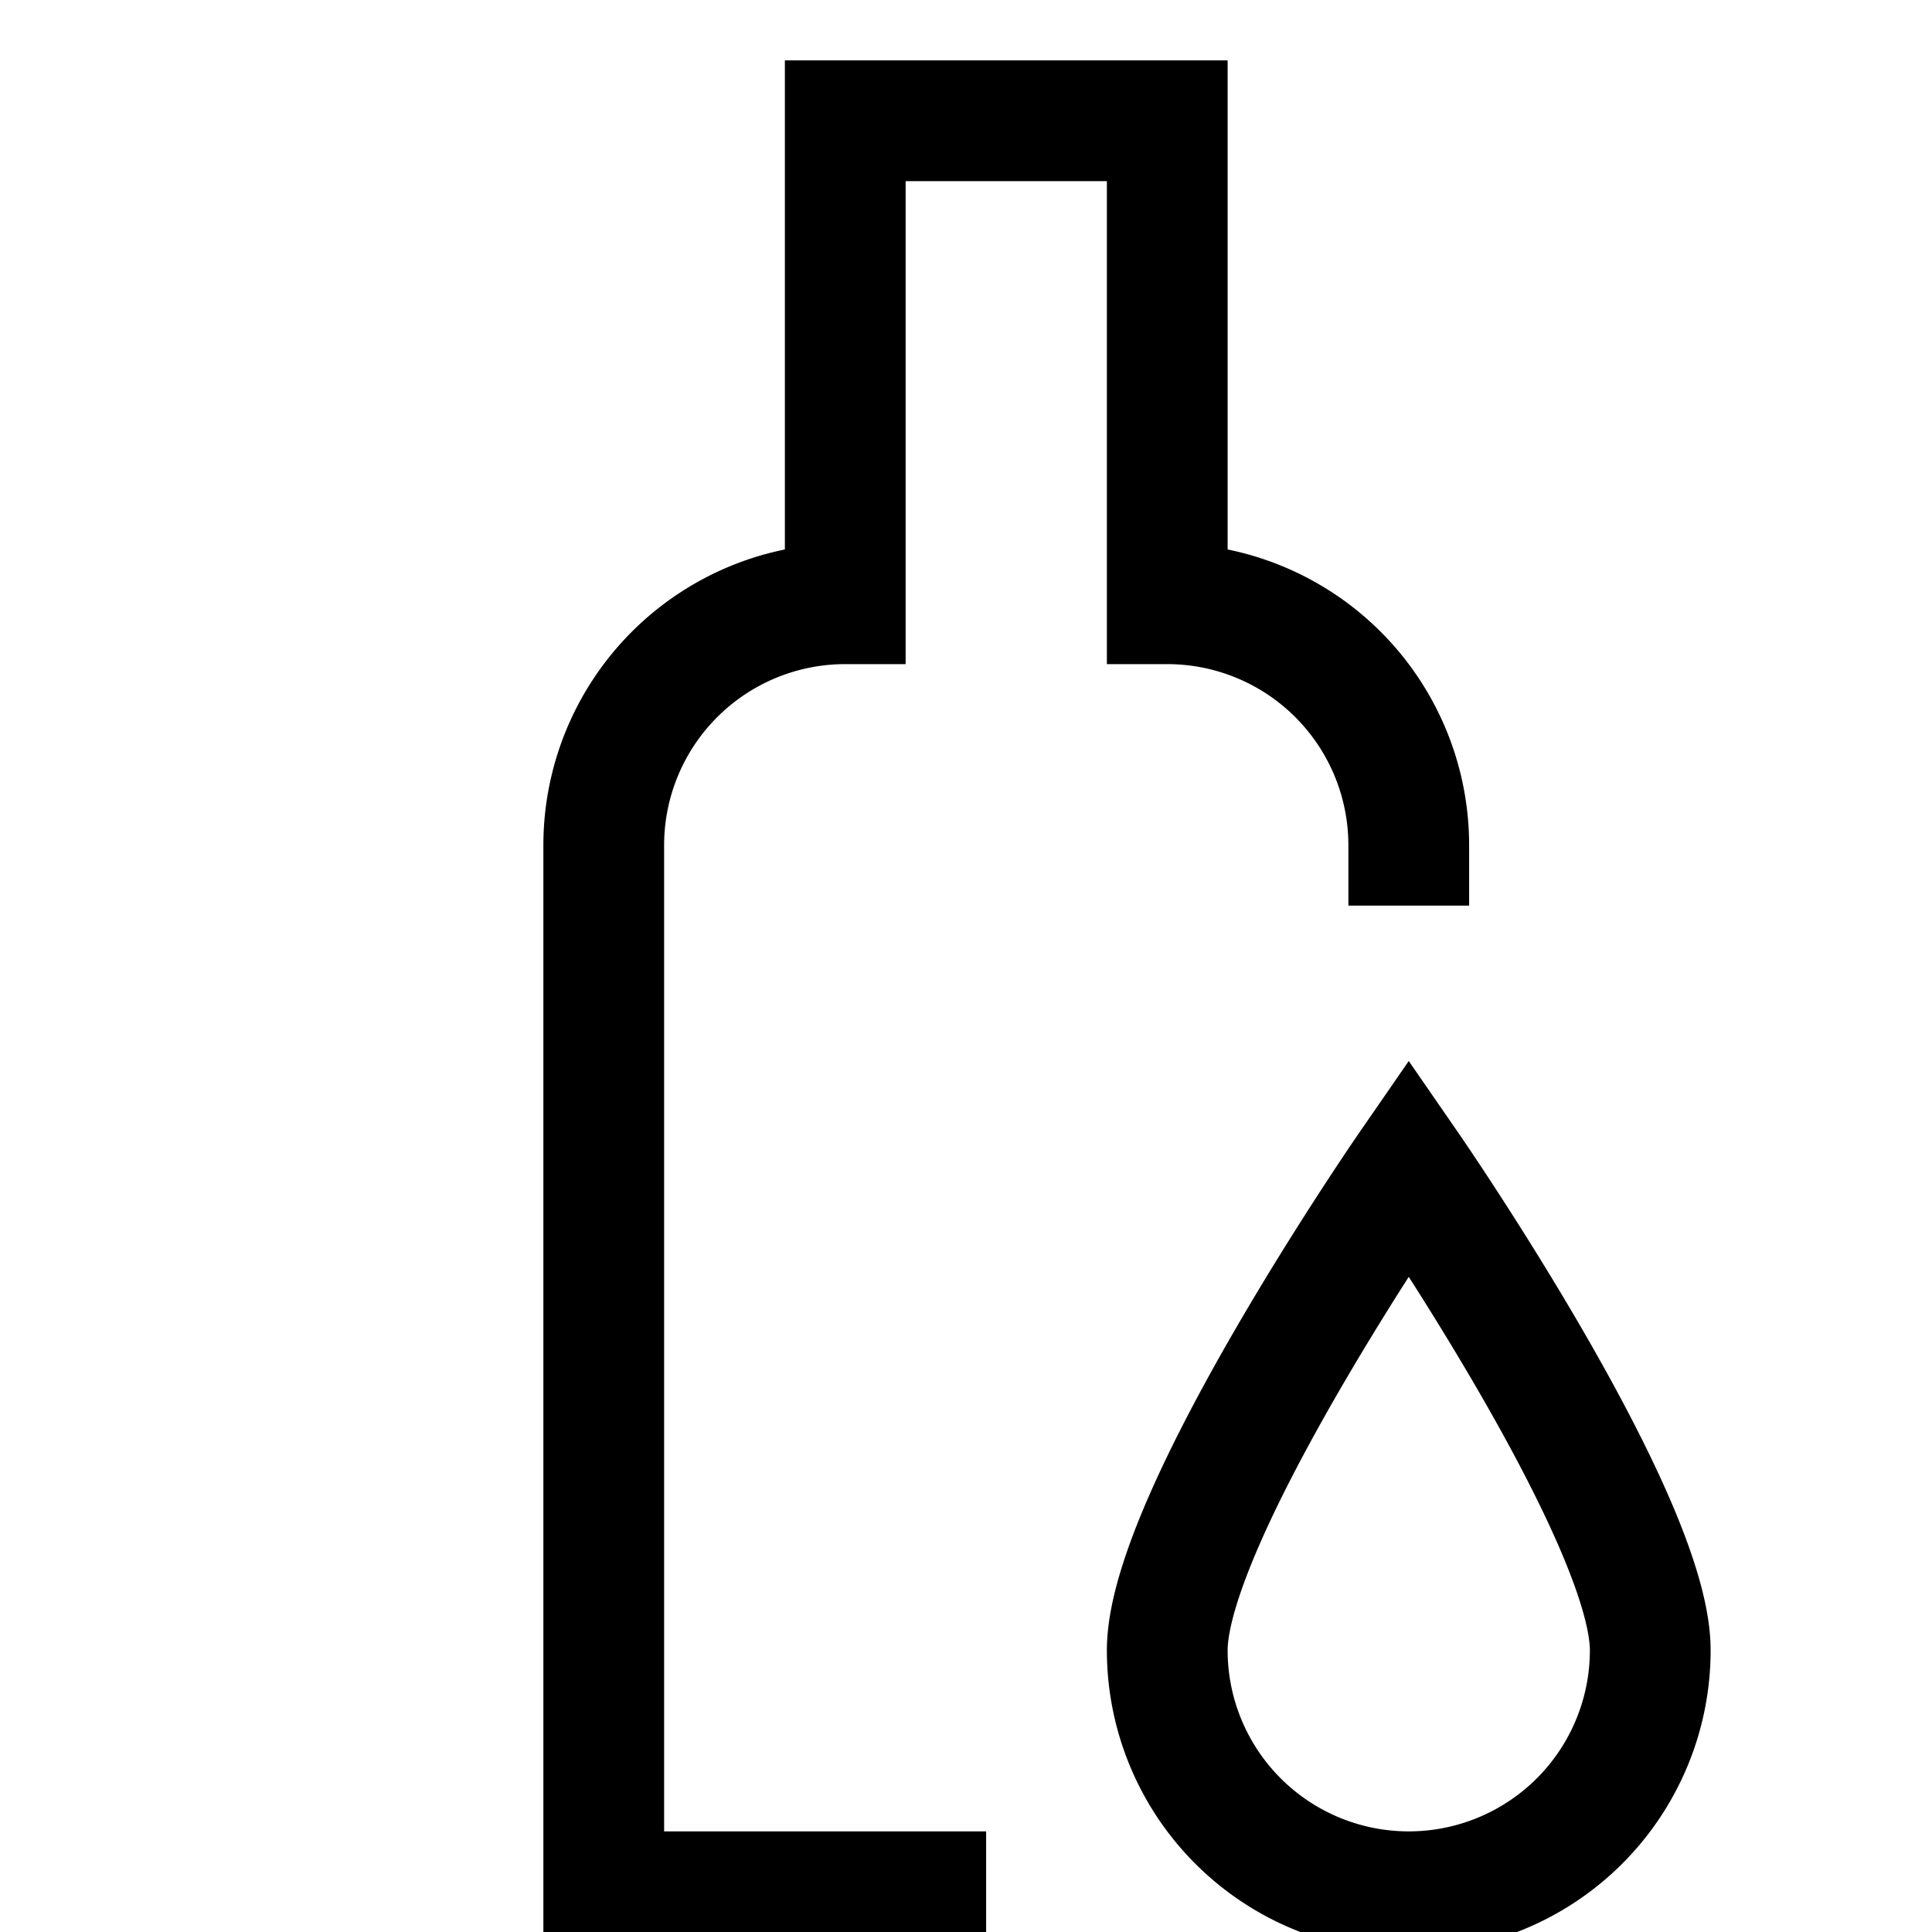
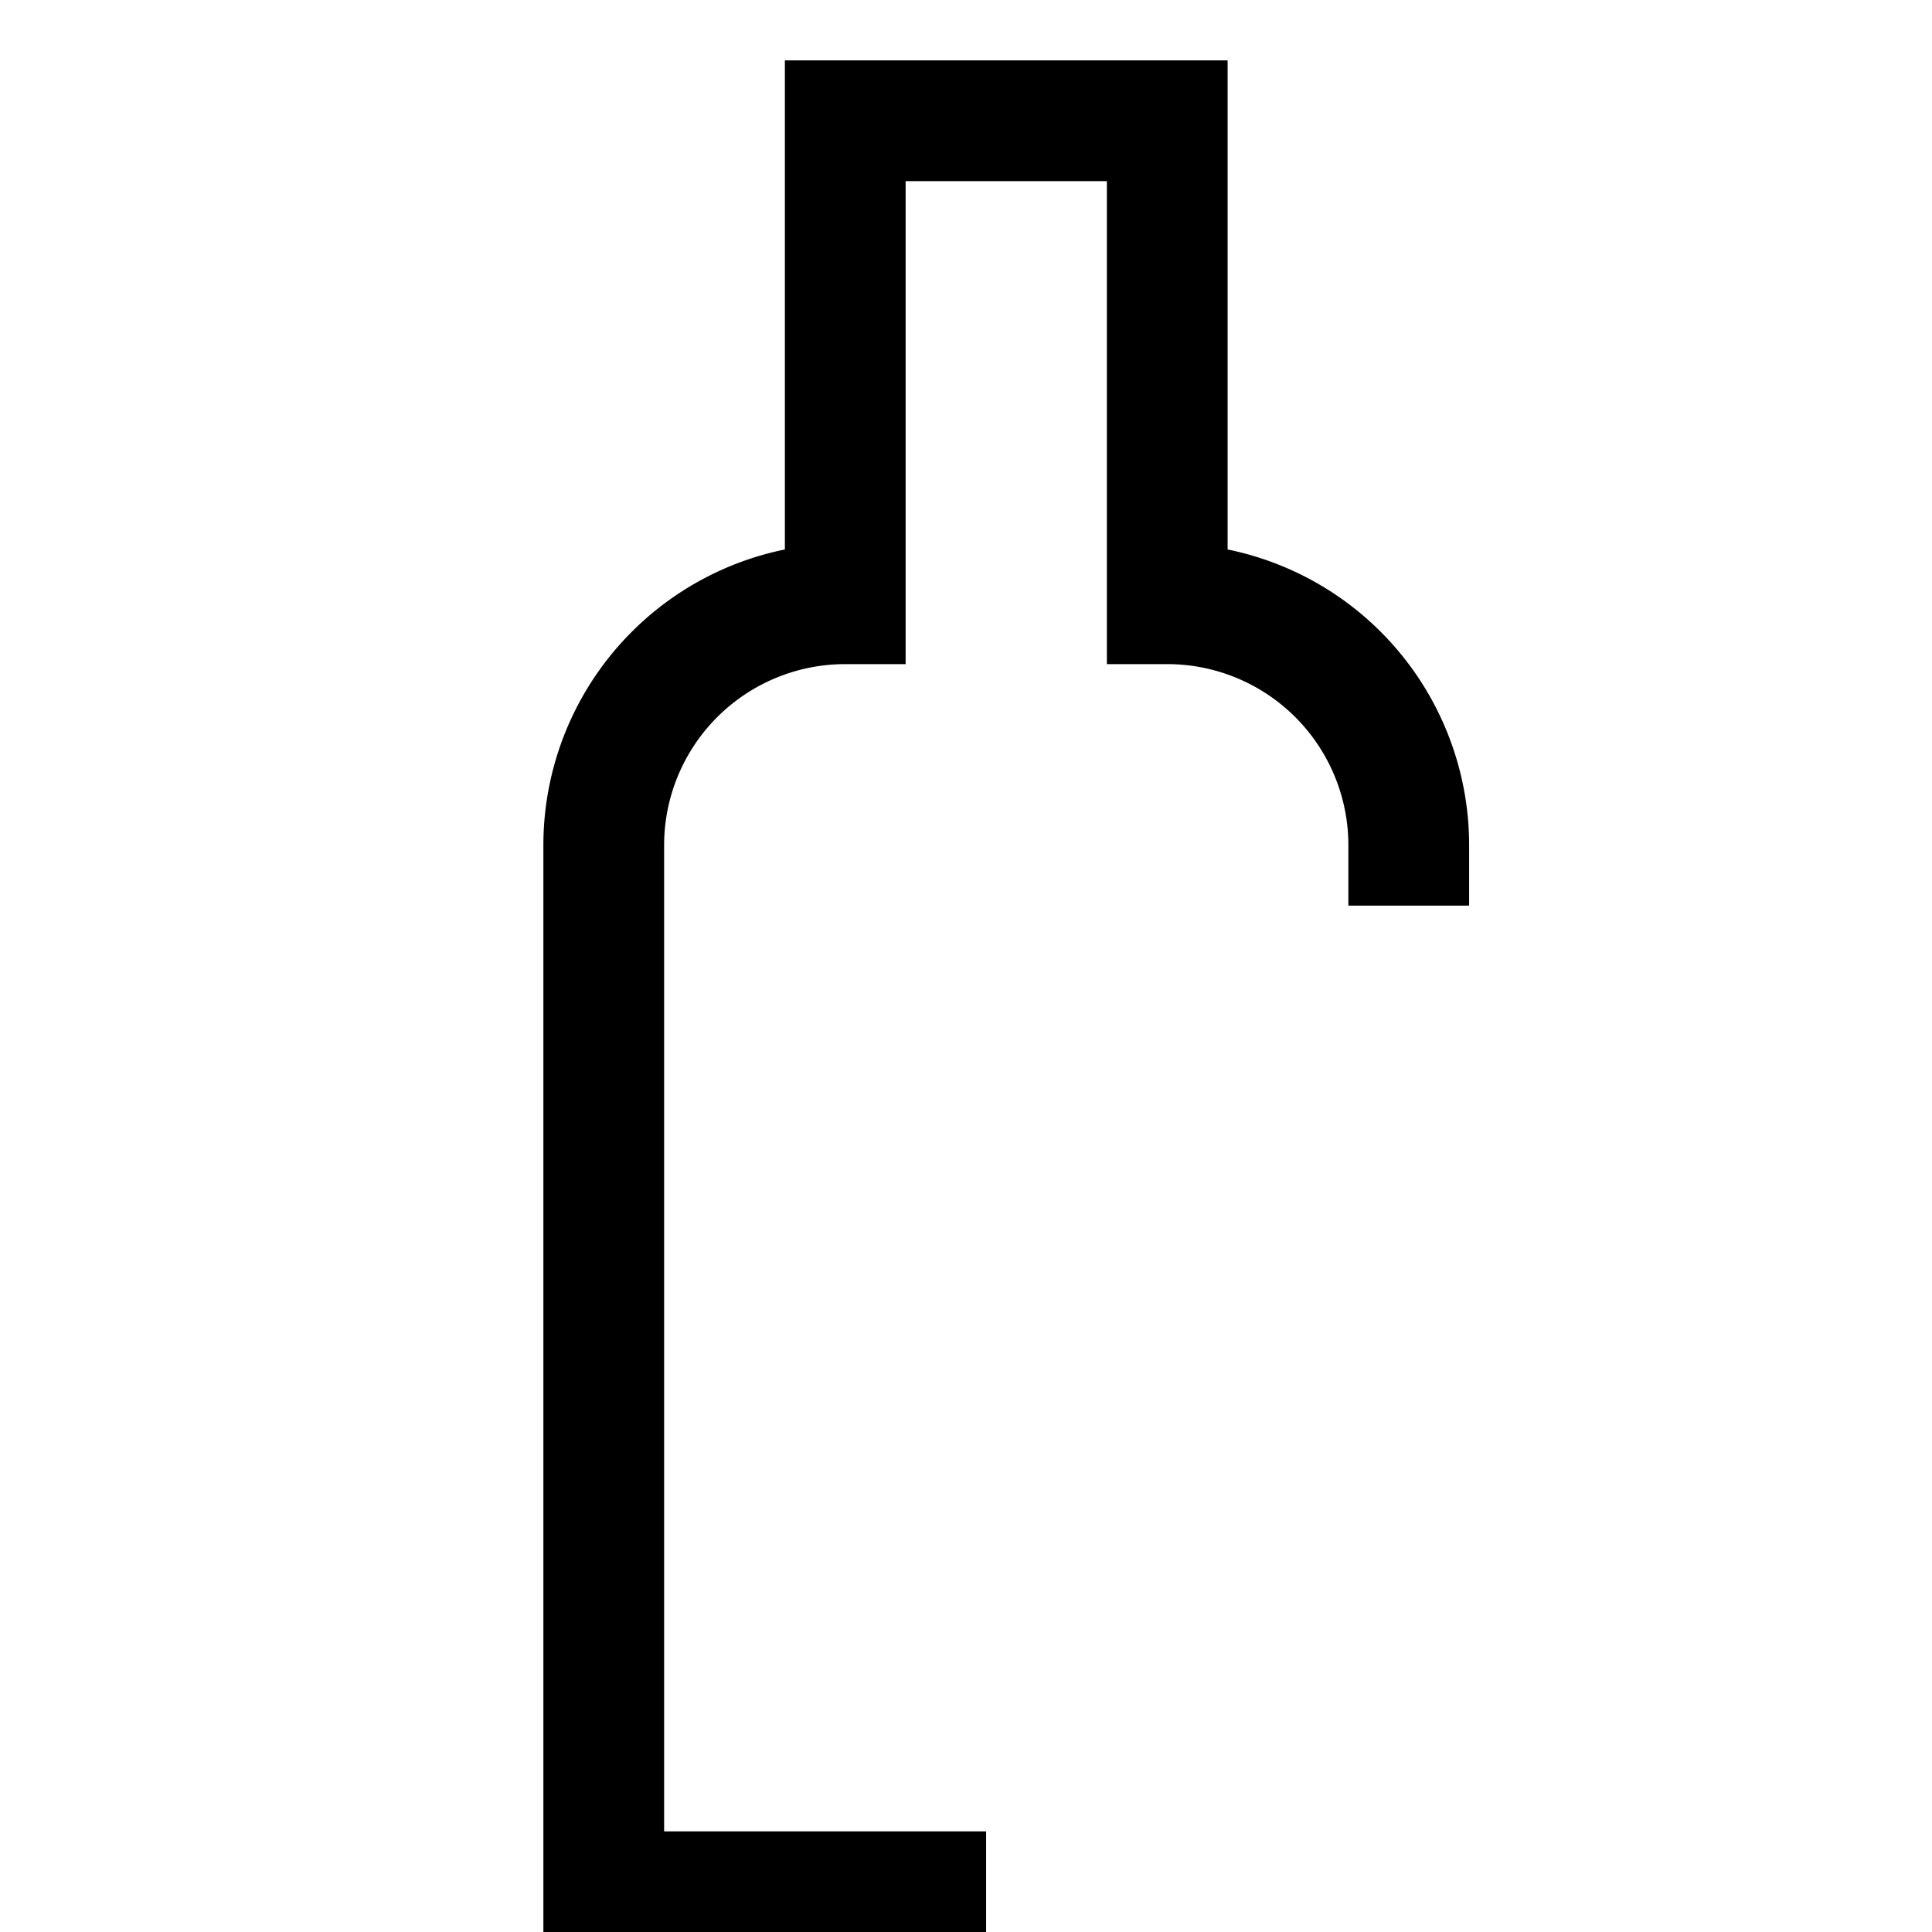
<svg xmlns="http://www.w3.org/2000/svg" viewBox="0 0 24 24">
  <title>oil 2</title>
  <g class="nc-icon-wrapper" stroke-linecap="square" stroke-linejoin="miter" stroke-width="1.5" transform="translate(0.5 0.5)" fill="#000000" stroke="#000000">
    <path d="M17,10a3,3,0,0,0-3-3V1H10V7a3,3,0,0,0-3,3V23h4" fill="none" stroke="#000000" stroke-miterlimit="10" />
-     <path d="M14,20c0-1.657,3-6,3-6s3,4.343,3,6a3,3,0,0,1-6,0Z" fill="none" stroke-miterlimit="10" data-color="color-2" />
  </g>
</svg>